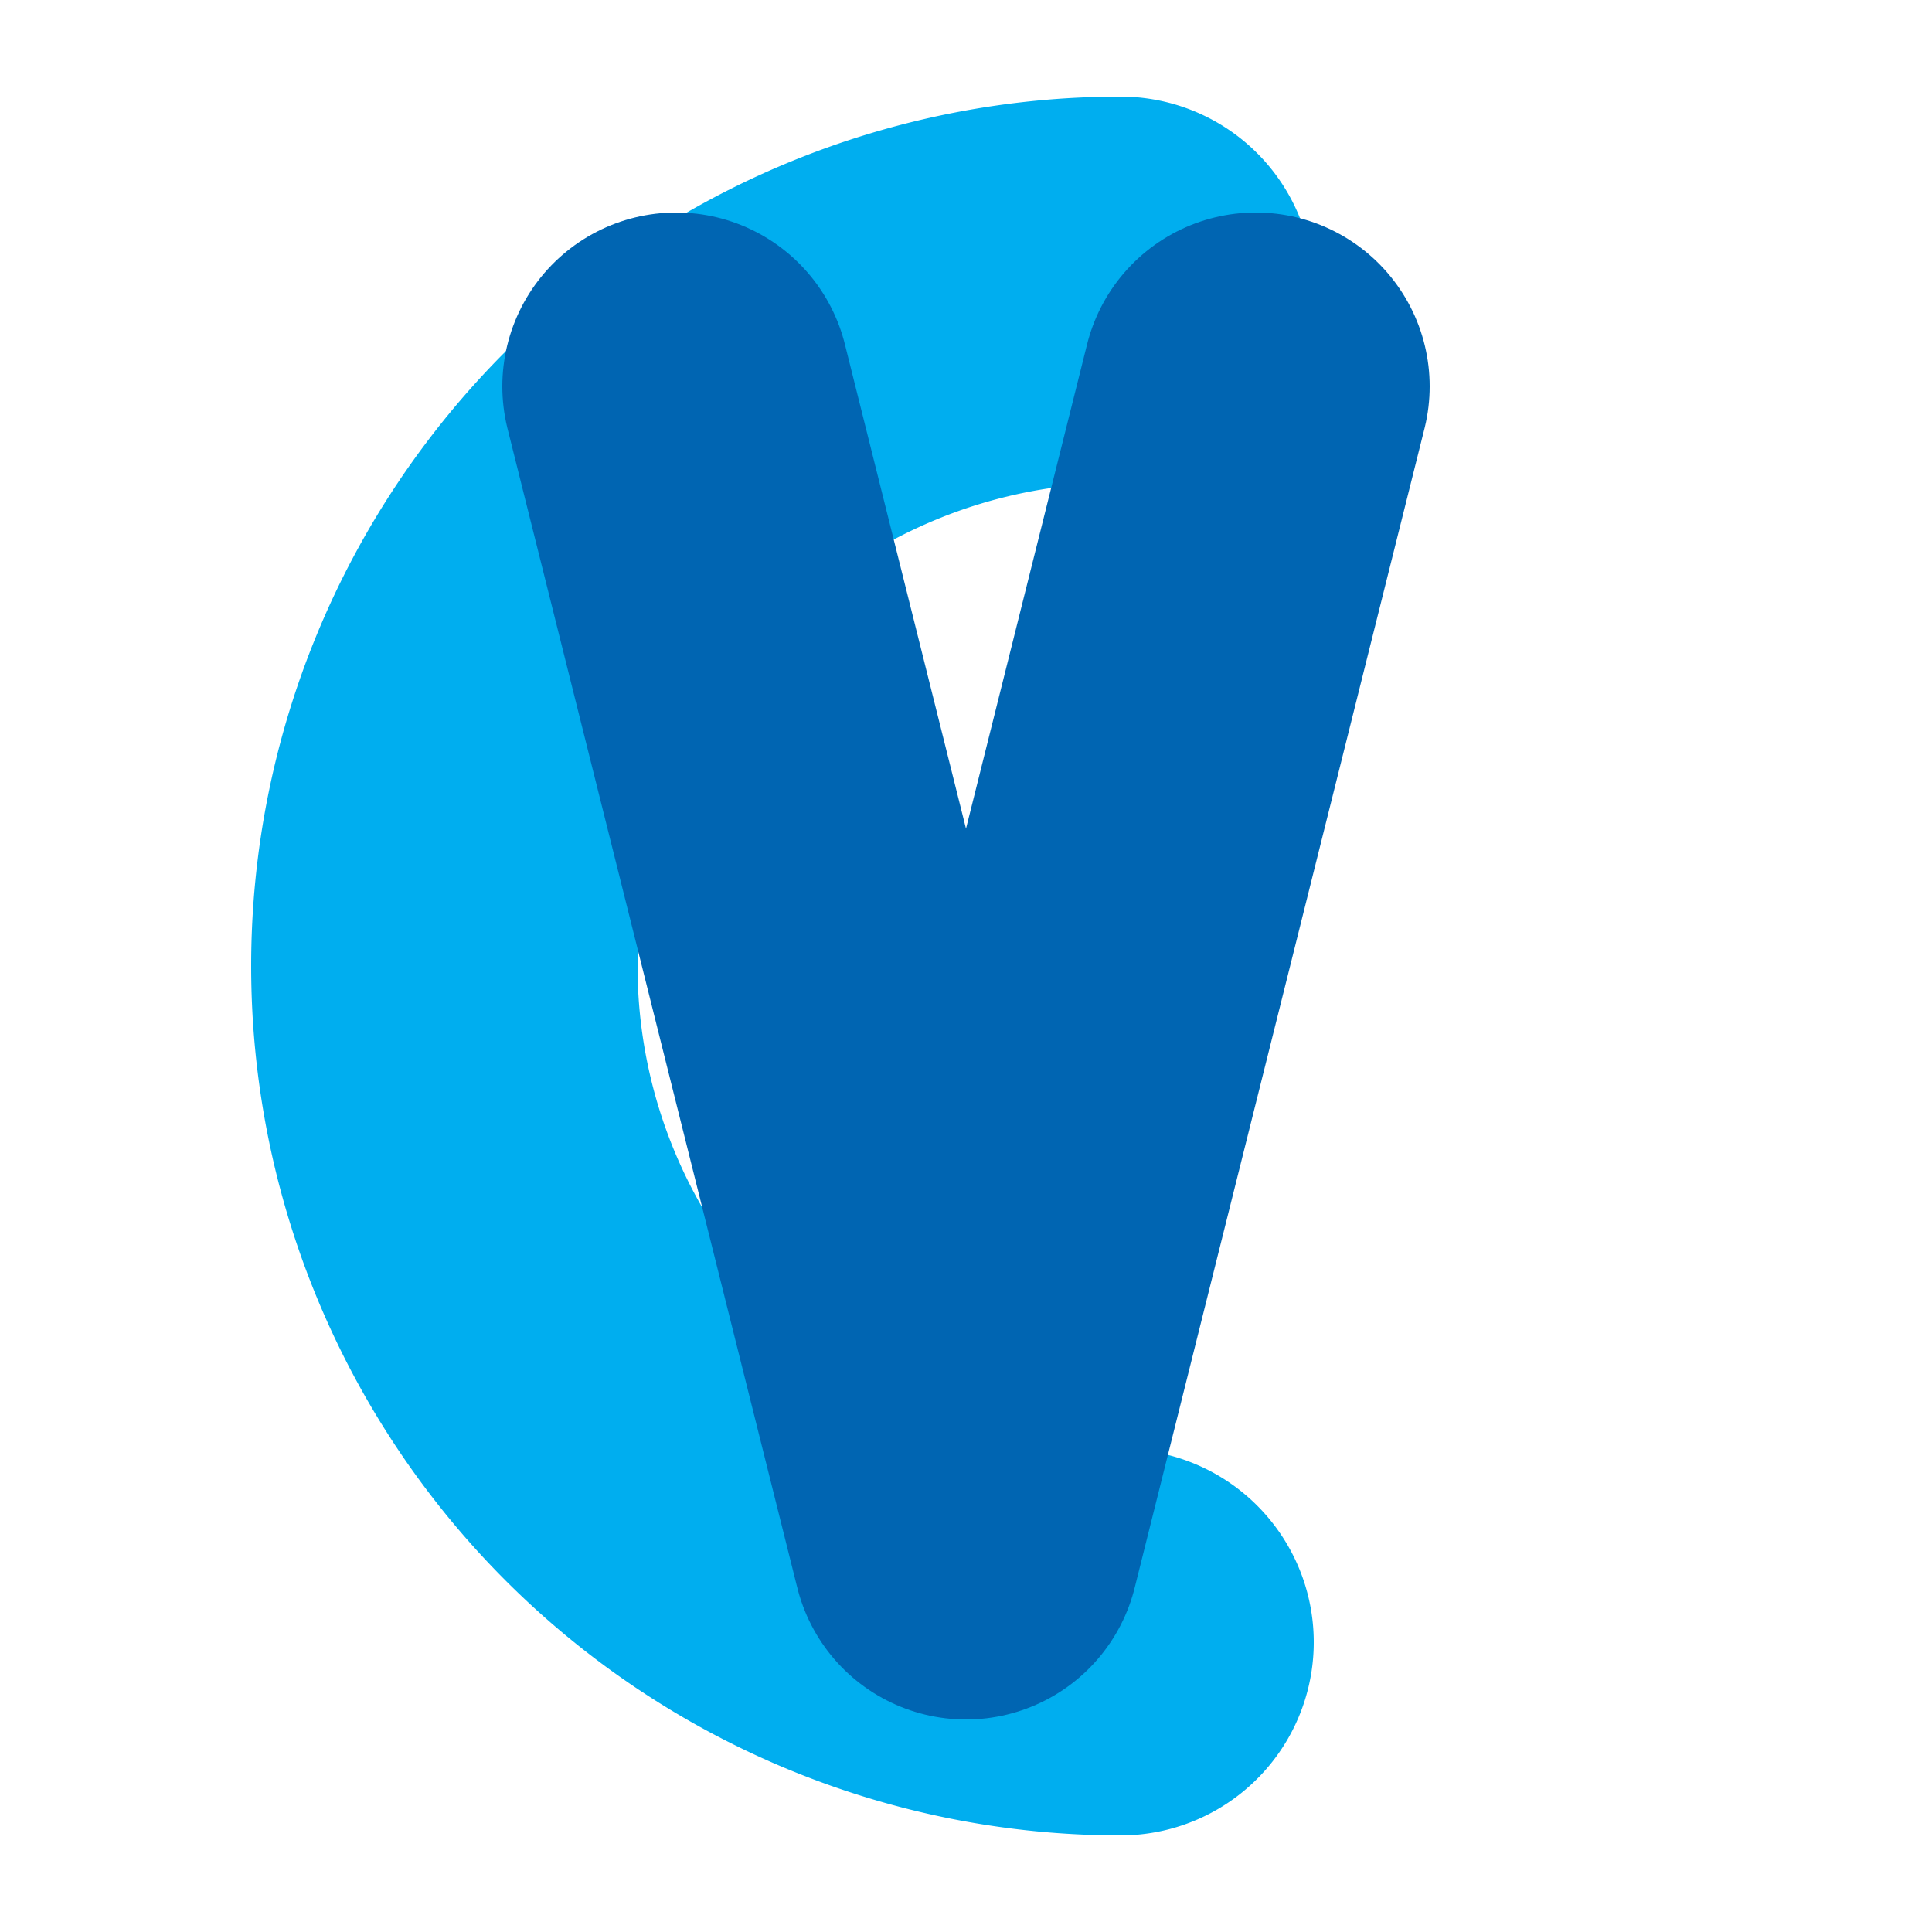
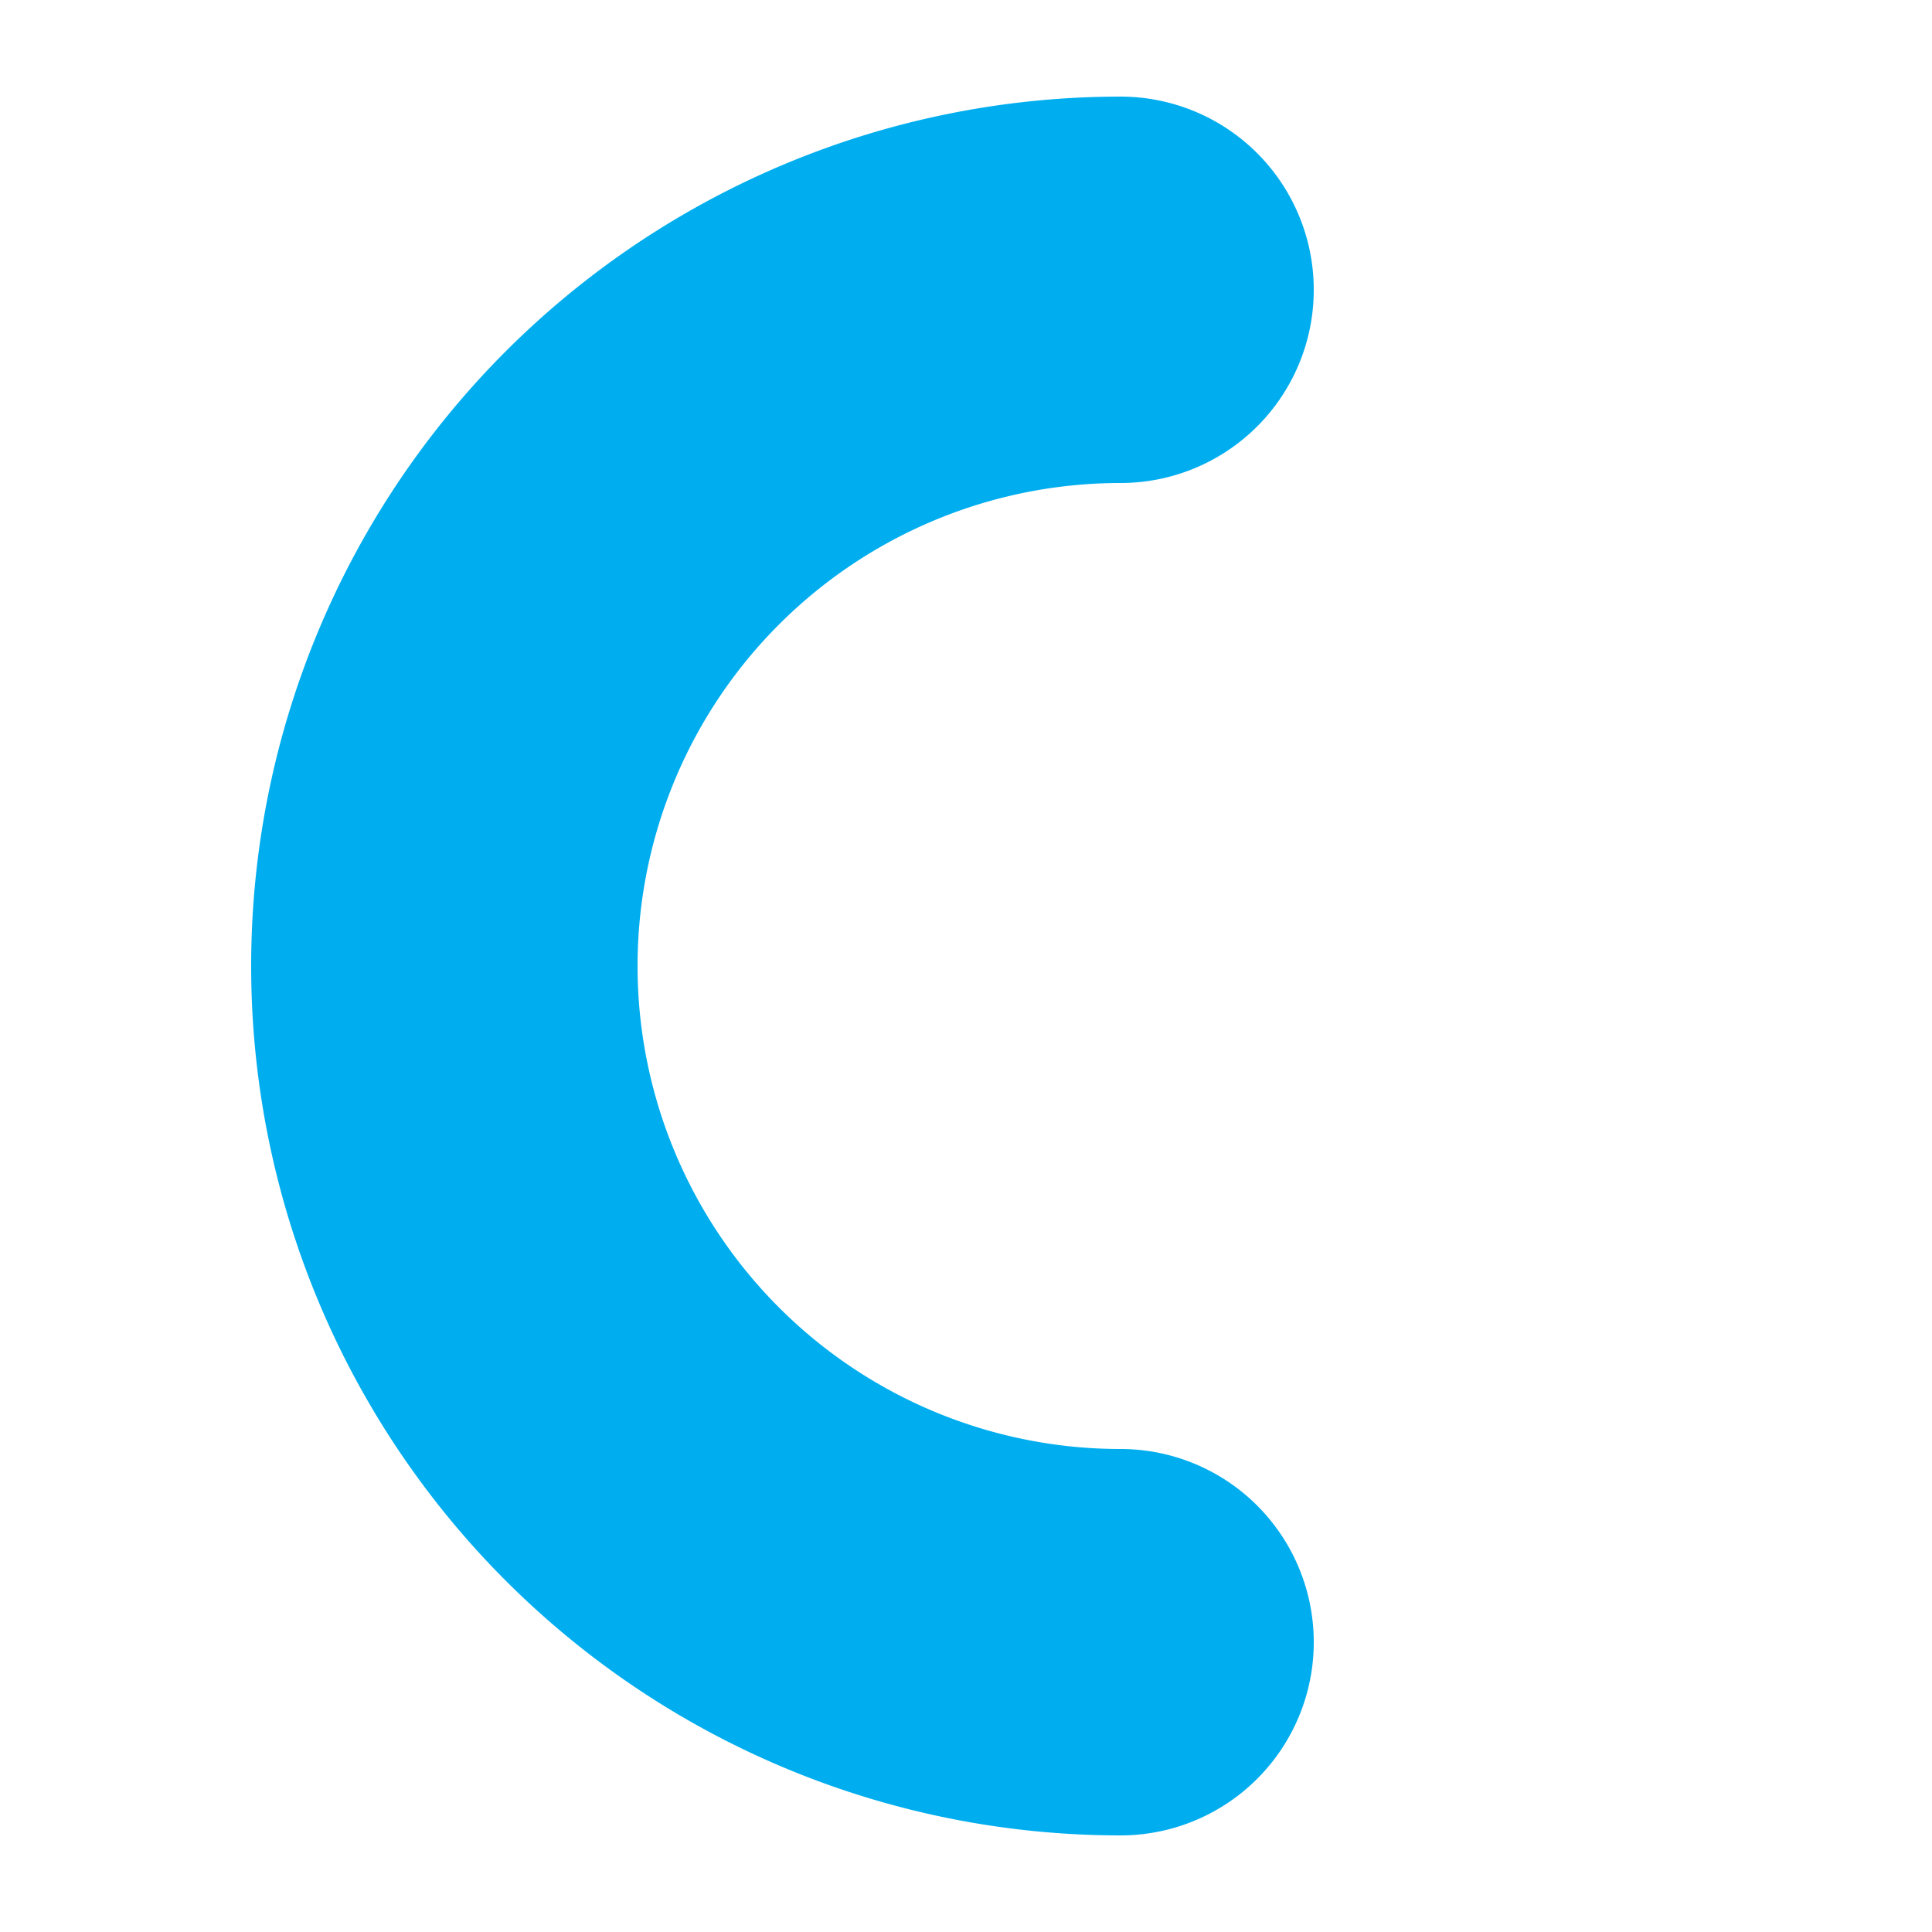
<svg xmlns="http://www.w3.org/2000/svg" viewBox="0 0 100 100">
  <path d="M 58 15 A 35 35 0 1 0 58 85" fill="none" stroke="#00AEEF" stroke-width="20" stroke-linecap="round" />
-   <path d="M 35 20 L 50 80 L 65 20" fill="none" stroke="#0065B2" stroke-width="18" stroke-linecap="round" stroke-linejoin="round" />
</svg>